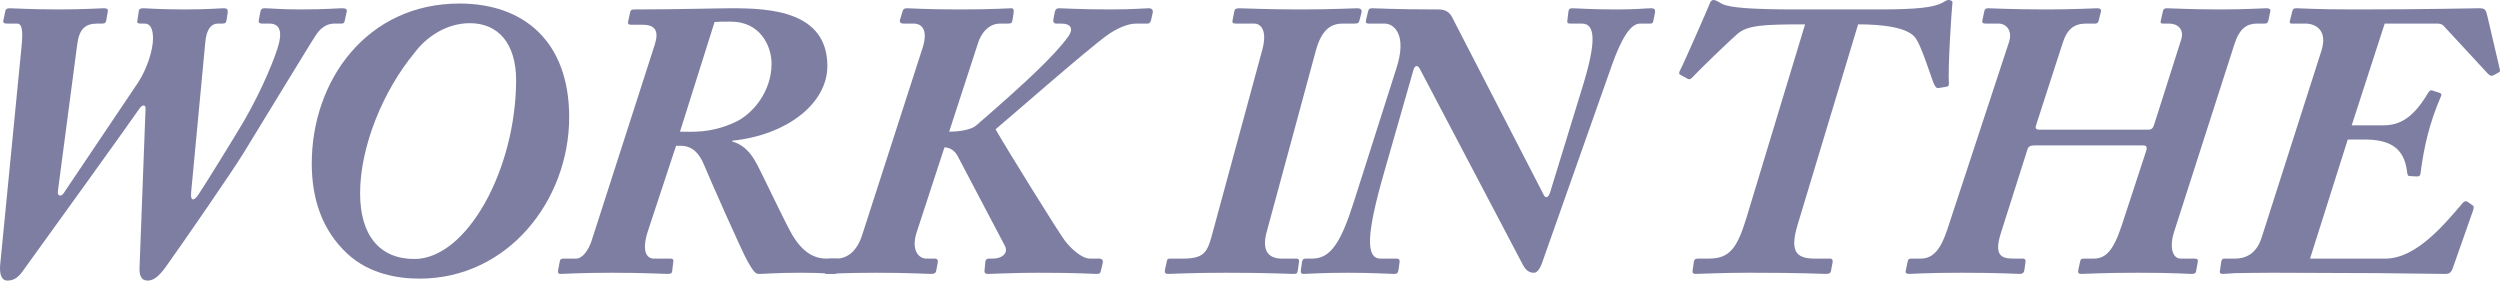
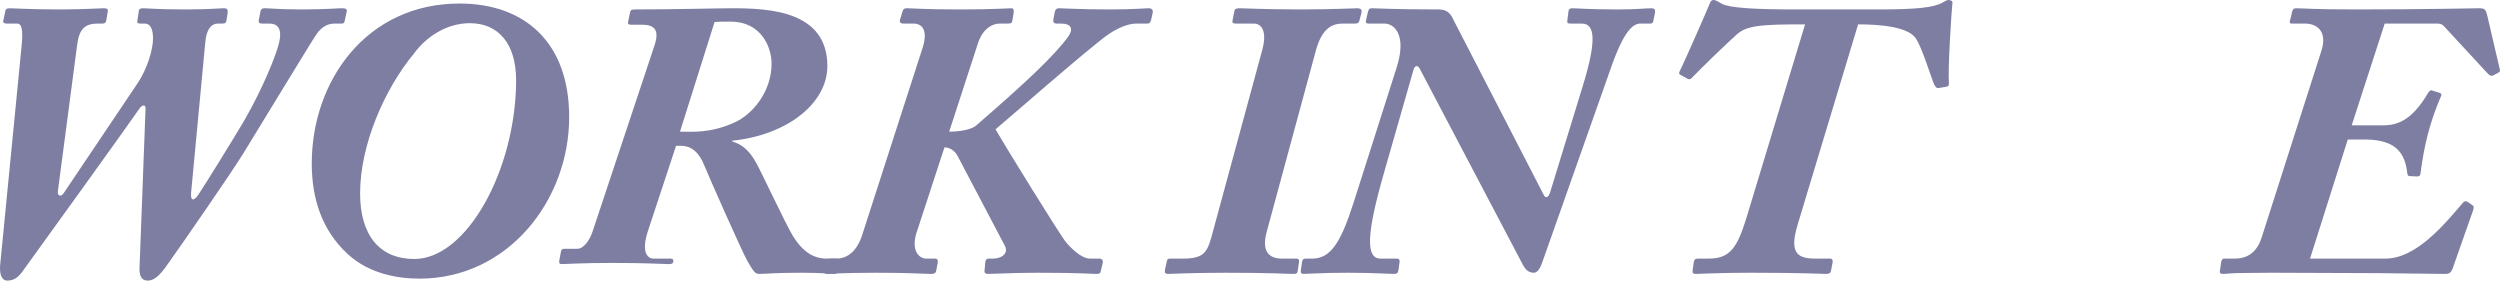
<svg xmlns="http://www.w3.org/2000/svg" x="0px" y="0px" viewBox="0 0 636.166 71.404" style="enable-background:new 0 0 636.166 71.404;" xml:space="preserve">
  <style type="text/css">	.st0{fill:#7E7EA3;}	.st1{fill:none;stroke:#FF7BAC;stroke-width:5;stroke-miterlimit:10;}	.st2{fill:none;stroke:#8CC63F;stroke-width:5;stroke-miterlimit:10;}	.st3{fill:none;stroke:#FBB03B;stroke-width:5;stroke-miterlimit:10;}	.st4{fill:none;stroke:#29ABE2;stroke-width:5;stroke-miterlimit:10;}	.st5{fill:none;stroke:#93278F;stroke-width:5;stroke-miterlimit:10;}</style>
  <g id="BG" />
  <g id="OBJECT" />
  <g id="TEXT" />
  <g id="LOGO" />
  <g id="TOP">
    <g>
      <path class="st0" d="M1.334,2.9c0.1-0.5,0.3-0.8,1.2-0.8c1,0,5,0.3,12.701,0.3c6.199,0,10-0.3,11.2-0.3c0.899,0,1.1,0.3,1,0.8    l-0.4,2.3c-0.1,0.5-0.3,0.801-1,0.801h-1.2c-3.1,0-4.7,1.299-5.2,5.4l-4.9,37.201c-0.2,1.301,0.8,1.601,1.501,0.5l18.9-28.102    c2.301-3.5,3.801-8.301,3.801-11.2c0-2.3-0.601-3.8-2.101-3.8h-1c-0.8,0-1-0.201-0.899-0.601l0.399-2.7c0.101-0.4,0.3-0.6,1.2-0.6    c1,0,3.6,0.3,10.601,0.3c6.101,0,8.7-0.3,9.9-0.3c0.7,0,1,0.3,0.9,1.199l-0.3,1.9c-0.101,0.6-0.301,0.801-1.101,0.801h-1.101    c-1.5,0-2.899,1.199-3.199,4.8l-3.601,38.202c-0.2,2.1,0.601,2.301,1.8,0.6c1.5-2.199,9.301-14.801,11.701-18.9    c4.9-8.5,8.1-16.701,8.801-19.502c0.699-2.6,0.6-5.199-2.4-5.199h-1.9c-0.5,0-0.9-0.201-0.8-0.801l0.399-2.1    c0.101-0.601,0.301-1,1.101-1c1.3,0,3.7,0.3,9.2,0.3c6.601,0,9.201-0.3,10.501-0.3c0.899,0,1.3,0.199,1.2,0.8l-0.5,2.3    c-0.1,0.6-0.301,0.801-0.801,0.801h-1.699c-1.7,0-3.201,0.6-4.701,2.699c-1,1.4-16,26.102-18.601,30.303    c-2.8,4.6-15.801,23.4-19.601,28.701c-1.5,2.1-3.001,3.7-4.701,3.7c-1.8,0-2.3-1.399-2.1-4l1.5-39.702c0.1-1.201-0.9-1.101-1.6,0    C34.336,29.401,9.434,64.004,6.134,68.505c-1.3,1.899-2.4,2.899-4.3,2.899c-1.3,0-2.001-1.399-1.8-3.899l5.5-56.204    c0.3-3.501,0.1-5.3-1.2-5.3h-2.5c-0.8,0-1.101-0.201-1-0.701L1.334,2.9z" />
      <path class="st0" d="M88.434,64.604c-6.602-6.102-9.102-14.201-9.102-23.002c0-21.102,14.001-40.703,37.603-40.703    c16.401,0,27.901,9.701,27.901,28.902c0,21.102-15.5,41.103-38.102,41.103C101.235,70.904,93.934,69.704,88.434,64.604z     M131.337,20.501c0-9.4-4.5-14.601-11.801-14.601c-5.9,0-11.102,3.501-14.102,7.601c-7.801,9.4-13.801,23.602-13.801,35.702    c0,10.7,5,16.701,13.801,16.701C118.735,65.904,131.236,43.303,131.337,20.501z" />
-       <path class="st0" d="M166.634,11.301c1-3.2,0.3-5.001-3.101-5.001h-2.899c-0.801,0-0.9-0.299-0.801-0.799l0.5-2.301    c0.1-0.6,0.301-0.8,1.301-0.8c10.5,0,20.801-0.3,24.602-0.3c9.6,0,24.301,0.699,24.301,14.701c0,9.6-10.4,17.601-24.201,19v0.201    c3.8,1.1,5.4,4.199,6.4,6c0.6,1,7.301,15.201,9,18.001c2.601,4.2,5.4,5.8,8.601,5.8h2.501c0.699,0,0.799,0.4,0.699,1l-0.3,2.101    c-0.101,0.5-0.3,0.8-1,0.8c-1,0-2.601-0.3-8.4-0.3c-6.9,0-8.801,0.3-10.7,0.3c-1,0-1.5-0.8-2.9-3.2    c-1.4-2.399-10.102-22.101-11.102-24.601c-2.199-5.301-5.4-4.801-7.1-4.801l-7.101,21.501c-1.9,5.7-0.101,7.2,1.399,7.2h4.301    c0.6,0,0.8,0.301,0.7,0.801l-0.3,2.5c-0.101,0.5-0.5,0.6-1.201,0.6c-1.1,0-5.6-0.3-14.2-0.3c-8.101,0-11.801,0.3-13.001,0.3    c-0.6,0-0.699-0.3-0.6-1l0.4-2.1c0.1-0.601,0.299-0.801,1-0.801h3.199c1.601,0,3.201-2.199,4-4.8L166.634,11.301z M173.034,33.502    c3,0,7.7,0.5,14-2.399c4.4-2,9.301-7.701,9.301-14.901c0-4.3-2.699-10.7-10.4-10.7c-1.8,0-2.9,0-4.1,0.1L173.034,33.502z" />
+       <path class="st0" d="M166.634,11.301c1-3.2,0.3-5.001-3.101-5.001h-2.899c-0.801,0-0.9-0.299-0.801-0.799l0.5-2.301    c0.1-0.6,0.301-0.8,1.301-0.8c10.5,0,20.801-0.3,24.602-0.3c9.6,0,24.301,0.699,24.301,14.701c0,9.6-10.4,17.601-24.201,19v0.201    c3.8,1.1,5.4,4.199,6.4,6c0.6,1,7.301,15.201,9,18.001c2.601,4.2,5.4,5.8,8.601,5.8h2.501c0.699,0,0.799,0.4,0.699,1l-0.3,2.101    c-0.101,0.5-0.3,0.8-1,0.8c-1,0-2.601-0.3-8.4-0.3c-6.9,0-8.801,0.3-10.7,0.3c-1,0-1.5-0.8-2.9-3.2    c-1.4-2.399-10.102-22.101-11.102-24.601c-2.199-5.301-5.4-4.801-7.1-4.801l-7.101,21.501c-1.9,5.7-0.101,7.2,1.399,7.2h4.301    c0.6,0,0.8,0.301,0.7,0.801c-0.101,0.5-0.5,0.6-1.201,0.6c-1.1,0-5.6-0.3-14.2-0.3c-8.101,0-11.801,0.3-13.001,0.3    c-0.6,0-0.699-0.3-0.6-1l0.4-2.1c0.1-0.601,0.299-0.801,1-0.801h3.199c1.601,0,3.201-2.199,4-4.8L166.634,11.301z M173.034,33.502    c3,0,7.7,0.5,14-2.399c4.4-2,9.301-7.701,9.301-14.901c0-4.3-2.699-10.7-10.4-10.7c-1.8,0-2.9,0-4.1,0.1L173.034,33.502z" />
      <path class="st0" d="M241.534,33.502c3,0,5.801-0.601,6.9-1.601c12-10.4,19.801-17.601,23.401-22.601c1.3-1.8,0.899-3.3-1.8-3.3    h-1.2c-0.7,0-0.9-0.5-0.8-1l0.399-2.101c0.2-0.601,0.5-0.8,1.101-0.8c1,0,5.199,0.3,13,0.3c6.001,0,8.801-0.3,9.701-0.3    s1.199,0.399,1.1,1.1l-0.4,1.801c-0.199,0.6-0.299,1-1,1h-2.8c-2.5,0-5.5,1.6-7.3,2.899c-5.101,3.601-26.502,22.401-28.502,24.001    c2.8,4.9,15.701,25.702,17.602,28.303c1.699,2.199,4.399,4.6,6.4,4.6h2.399c0.7,0,1,0.5,0.899,1l-0.5,2.101    c-0.1,0.601-0.299,0.8-1.199,0.8c-1.2,0-3.9-0.3-14.901-0.3c-5.899,0-11.4,0.3-12.601,0.3c-0.7,0-1-0.3-0.9-0.9l0.2-2.199    c0.101-0.5,0.3-0.801,0.9-0.801h1c2.399,0,4-1.4,3.101-3.199l-12.102-23.002c-0.9-1.6-2.3-2.1-3.3-2.1l-7.101,21.701    c-1.4,4.4,0.5,6.6,2.5,6.6h2.2c0.5,0,0.8,0.301,0.7,1l-0.4,2.101c-0.1,0.5-0.399,0.8-1.3,0.8c-1.101,0-5.5-0.3-13.801-0.3    c-9.001,0-12.001,0.3-12.7,0.3c-0.601,0-0.9-0.5-0.801-1.3l0.4-1.8c0.1-0.5,0.3-0.801,1.3-0.801h1.5c2.8,0,5.2-1.9,6.501-5.8    l15.4-47.703c1.4-4.3,0.2-6.3-2.3-6.3h-2.501c-0.799,0-1.1-0.4-0.899-1l0.7-2.301c0.199-0.5,0.5-0.6,1.2-0.6    c0.899,0,4.5,0.3,13.2,0.3c9.001,0,12.001-0.3,13.201-0.3c0.6,0,0.7,0.399,0.6,1.199l-0.3,1.9c-0.1,0.7-0.399,0.801-1.2,0.801h-2    c-2.199,0-4.5,1.6-5.6,5.1L241.534,33.502z" />
      <path class="st0" d="M322.331,59.003c-1.299,4.801,0.4,6.801,3.9,6.801h3.701c0.6,0,0.699,0.4,0.6,1l-0.301,2.101    c-0.1,0.601-0.199,0.8-1.199,0.8c-1.1,0-5.801-0.3-17.001-0.3c-8.901,0-13.701,0.3-14.802,0.3c-0.699,0-0.899-0.3-0.799-1l0.5-2.3    c0.1-0.4,0.199-0.601,0.799-0.601h3.301c5.9,0,6.301-2,7.701-7.2l12.5-46.003c1.301-4.9-0.4-6.6-2.1-6.6h-4.601    c-0.8,0-1-0.201-0.9-0.801l0.501-2.5c0.1-0.4,0.399-0.6,1.299-0.6c1.201,0,6.501,0.3,15.502,0.3c8.7,0,13-0.3,14.4-0.3    c1,0,1.301,0.399,1.1,1.199l-0.5,1.9c-0.1,0.5-0.3,0.801-1.1,0.801h-3.1c-2.601,0-5.301,1-6.9,6.9L322.331,59.003z" />
      <path class="st0" d="M352.231,43.803c-4.602,16.001-4.701,22.001-0.9,22.001h4c0.699,0,0.9,0.301,0.8,1l-0.3,2.101    c-0.2,0.601-0.301,0.8-1.2,0.8c-1,0-5.3-0.3-11.601-0.3c-6.9,0-10.201,0.3-11.301,0.3c-0.6,0-0.8-0.3-0.7-1l0.3-2.1    c0.101-0.5,0.301-0.801,0.9-0.801h1.7c4.7,0,7.3-4.199,10.501-14.201l10.9-34.201c2.8-8.601-0.6-11.4-3-11.4h-4    c-0.701,0-0.9-0.201-0.701-1l0.5-2.101c0.201-0.601,0.301-0.8,1.101-0.8c1.3,0,5.3,0.3,16.802,0.3c2,0,3,0.8,3.8,2.601    l23.001,44.602c0.5,1,1.2,0.601,1.6-0.6l8.201-26.701c3.7-11.9,3.301-16.301-0.1-16.301h-2.701c-0.899,0-1.1-0.101-1-0.801    l0.301-2.4c0.1-0.5,0.3-0.699,1-0.699c1.2,0,4.301,0.3,11.4,0.3c5.201,0,7.201-0.3,8.601-0.3c1,0,1.101,0.399,1,1.199l-0.399,1.9    c-0.101,0.7-0.301,0.801-0.9,0.801h-2.5c-2.5,0-4.801,4-7.101,10.4l-17.802,50.402c-0.6,1.701-1.299,2.601-2.1,2.601    c-1.1,0-2-0.5-2.801-2l-26.301-50.003c-0.5-0.9-1.2-0.7-1.5,0.199L352.231,43.803z" />
      <path class="st0" d="M431.028,66.604c0.101-0.5,0.301-0.801,1.101-0.801h2.7c5.301,0,7.2-2.699,9.5-10.1L459.331,6.2    c-10.701,0-14.701,0.2-17.302,2.5c-2.601,2.301-8.601,8.102-11.601,11.201c-0.3,0.3-0.6,0.3-0.9,0.199l-2-1.1    c-0.3-0.1-0.3-0.5-0.1-0.9c1.2-2.299,7.4-16.5,7.601-17.101s0.5-1,1-1c0.601,0,1.101,0.399,2.2,1c2,1,8,1.4,18.701,1.4h21.102    c9.9,0,14.2-0.5,16.4-1.8c0.7-0.4,1-0.601,1.4-0.601c0.6,0,1.1,0.3,1,0.7c-0.2,1.7-1.2,16.602-0.9,20.602    c0,0.6-0.199,0.699-0.8,0.8l-1.8,0.3c-0.601,0.1-0.9-0.3-1.4-1.5c-1.2-3.301-3-9-4.4-11.101c-1.9-2.9-8.7-3.601-14.701-3.601    l-15.4,51.004c-1.9,6.4-0.7,8.6,4.301,8.6h3.899c0.7,0,0.8,0.5,0.7,1l-0.4,2.101c-0.1,0.5-0.3,0.8-1.3,0.8    c-1.399,0-5.4-0.3-19.501-0.3c-7.201,0-12.501,0.3-13.602,0.3c-0.799,0-0.899-0.3-0.799-1L431.028,66.604z" />
-       <path class="st0" d="M553.23,59.003c-1.2,3.701-0.5,6.801,1.7,6.801h3.5c0.8,0,1,0.301,0.8,1l-0.399,2.201    c-0.101,0.5-0.301,0.699-1.2,0.699c-1.001,0-4.3-0.3-13.501-0.3c-9.301,0-13.201,0.3-14.501,0.3c-0.7,0-0.899-0.3-0.8-0.9l0.5-2.3    c0.1-0.5,0.3-0.7,0.9-0.7h2.5c3,0,5-1.8,7.2-8.5l6.2-18.901c0.3-1,0.1-1.399-0.8-1.399h-27.603c-0.899,0-1.6,0.199-1.799,1    l-6.801,21.4c-1.7,5.4,0,6.4,3.1,6.4h2.5c0.601,0,0.801,0.4,0.701,0.801l-0.301,2.199c-0.1,0.601-0.5,0.9-1.1,0.9    c-1.101,0-5-0.3-14.801-0.3c-9.102,0-12.602,0.3-13.502,0.3c-0.6,0-0.899-0.3-0.799-0.699l0.5-2.4    c0.1-0.601,0.299-0.801,0.899-0.801h2.4c3.2,0,5.101-2.3,6.8-7.4L511.227,10.7c1-3.1-0.9-4.699-2.6-4.699h-3.4    c-0.6,0-0.9-0.201-0.801-0.701l0.5-2.399c0.101-0.601,0.4-0.8,1-0.8c0.801,0,6.201,0.3,14.901,0.3c7.001,0,12.001-0.3,12.901-0.3    c0.699,0,1,0.3,0.9,0.8L534.029,5.3c-0.101,0.5-0.4,0.701-0.9,0.701h-2.2c-3.1,0-4.9,1.299-6.1,5.1l-6.701,20.701    c-0.3,0.9,0,1.2,0.801,1.2h27.701c0.801,0,1.2-0.3,1.5-1.2l6.9-21.701c0.9-2.801-1.1-4.1-3-4.1h-1.6    c-0.5,0-0.701-0.101-0.601-0.701l0.601-2.6c0.1-0.4,0.399-0.6,1-0.6c0.899,0,6,0.3,13.601,0.3c6.5,0,10.7-0.3,11.7-0.3    c0.801,0,1.101,0.3,1,0.699l-0.5,2.4c-0.1,0.5-0.399,0.801-0.9,0.801h-1.899c-2.7,0-4.501,1.199-5.8,5.1L553.23,59.003z" />
      <path class="st0" d="M598.427,31.901h7.801c3.5,0,7.301-0.899,11.602-8.199c0.399-0.601,0.6-0.801,1-0.701l1.899,0.601    c0.399,0.101,0.601,0.399,0.5,0.7c-3,6.9-4.4,12.9-5.3,19.9c-0.101,0.601-0.4,0.701-0.9,0.701l-1.9-0.101c-0.4,0-0.5-0.3-0.6-1    c-0.7-6.2-4.4-8.3-10.9-8.3h-4.201l-9.6,30.301h19.201c7.8,0,15-8.7,19.601-14.101c0.399-0.5,0.8-0.601,1.2-0.399l1.3,0.899    c0.3,0.2,0.5,0.399,0.2,1.3l-5.1,14.502c-0.5,1.5-1.001,1.699-2.201,1.699c-1.1,0-8.2-0.1-16.9-0.199    c-8.801,0-19.201-0.101-27.002-0.101c-4.6,0-7.5,0.101-9.4,0.101c-1.801,0.1-2.6,0.199-3,0.199c-0.7,0-1-0.199-0.801-1l0.301-2.1    c0.199-0.601,0.3-0.801,0.8-0.801h2.7c3.7,0,5.801-2.199,6.801-5.4l15.2-47.502c1.7-5.4-1.7-6.9-4.101-6.9h-3.5    c-0.4,0-0.6-0.201-0.4-0.801l0.601-2.4c0.2-0.6,0.4-0.699,1.2-0.699c1.2,0,4.2,0.3,14.801,0.3c19.301,0,28.902-0.3,31.502-0.3    c1.5,0,1.7,0.3,2.1,1.9l3.201,13.7c0.1,0.399,0,0.601-0.4,0.8l-1.3,0.7c-0.501,0.2-0.8,0.101-1.4-0.5L621.929,6.7    c-0.5-0.6-1.1-0.699-1.801-0.699h-13.301L598.427,31.901z" />
    </g>
  </g>
</svg>